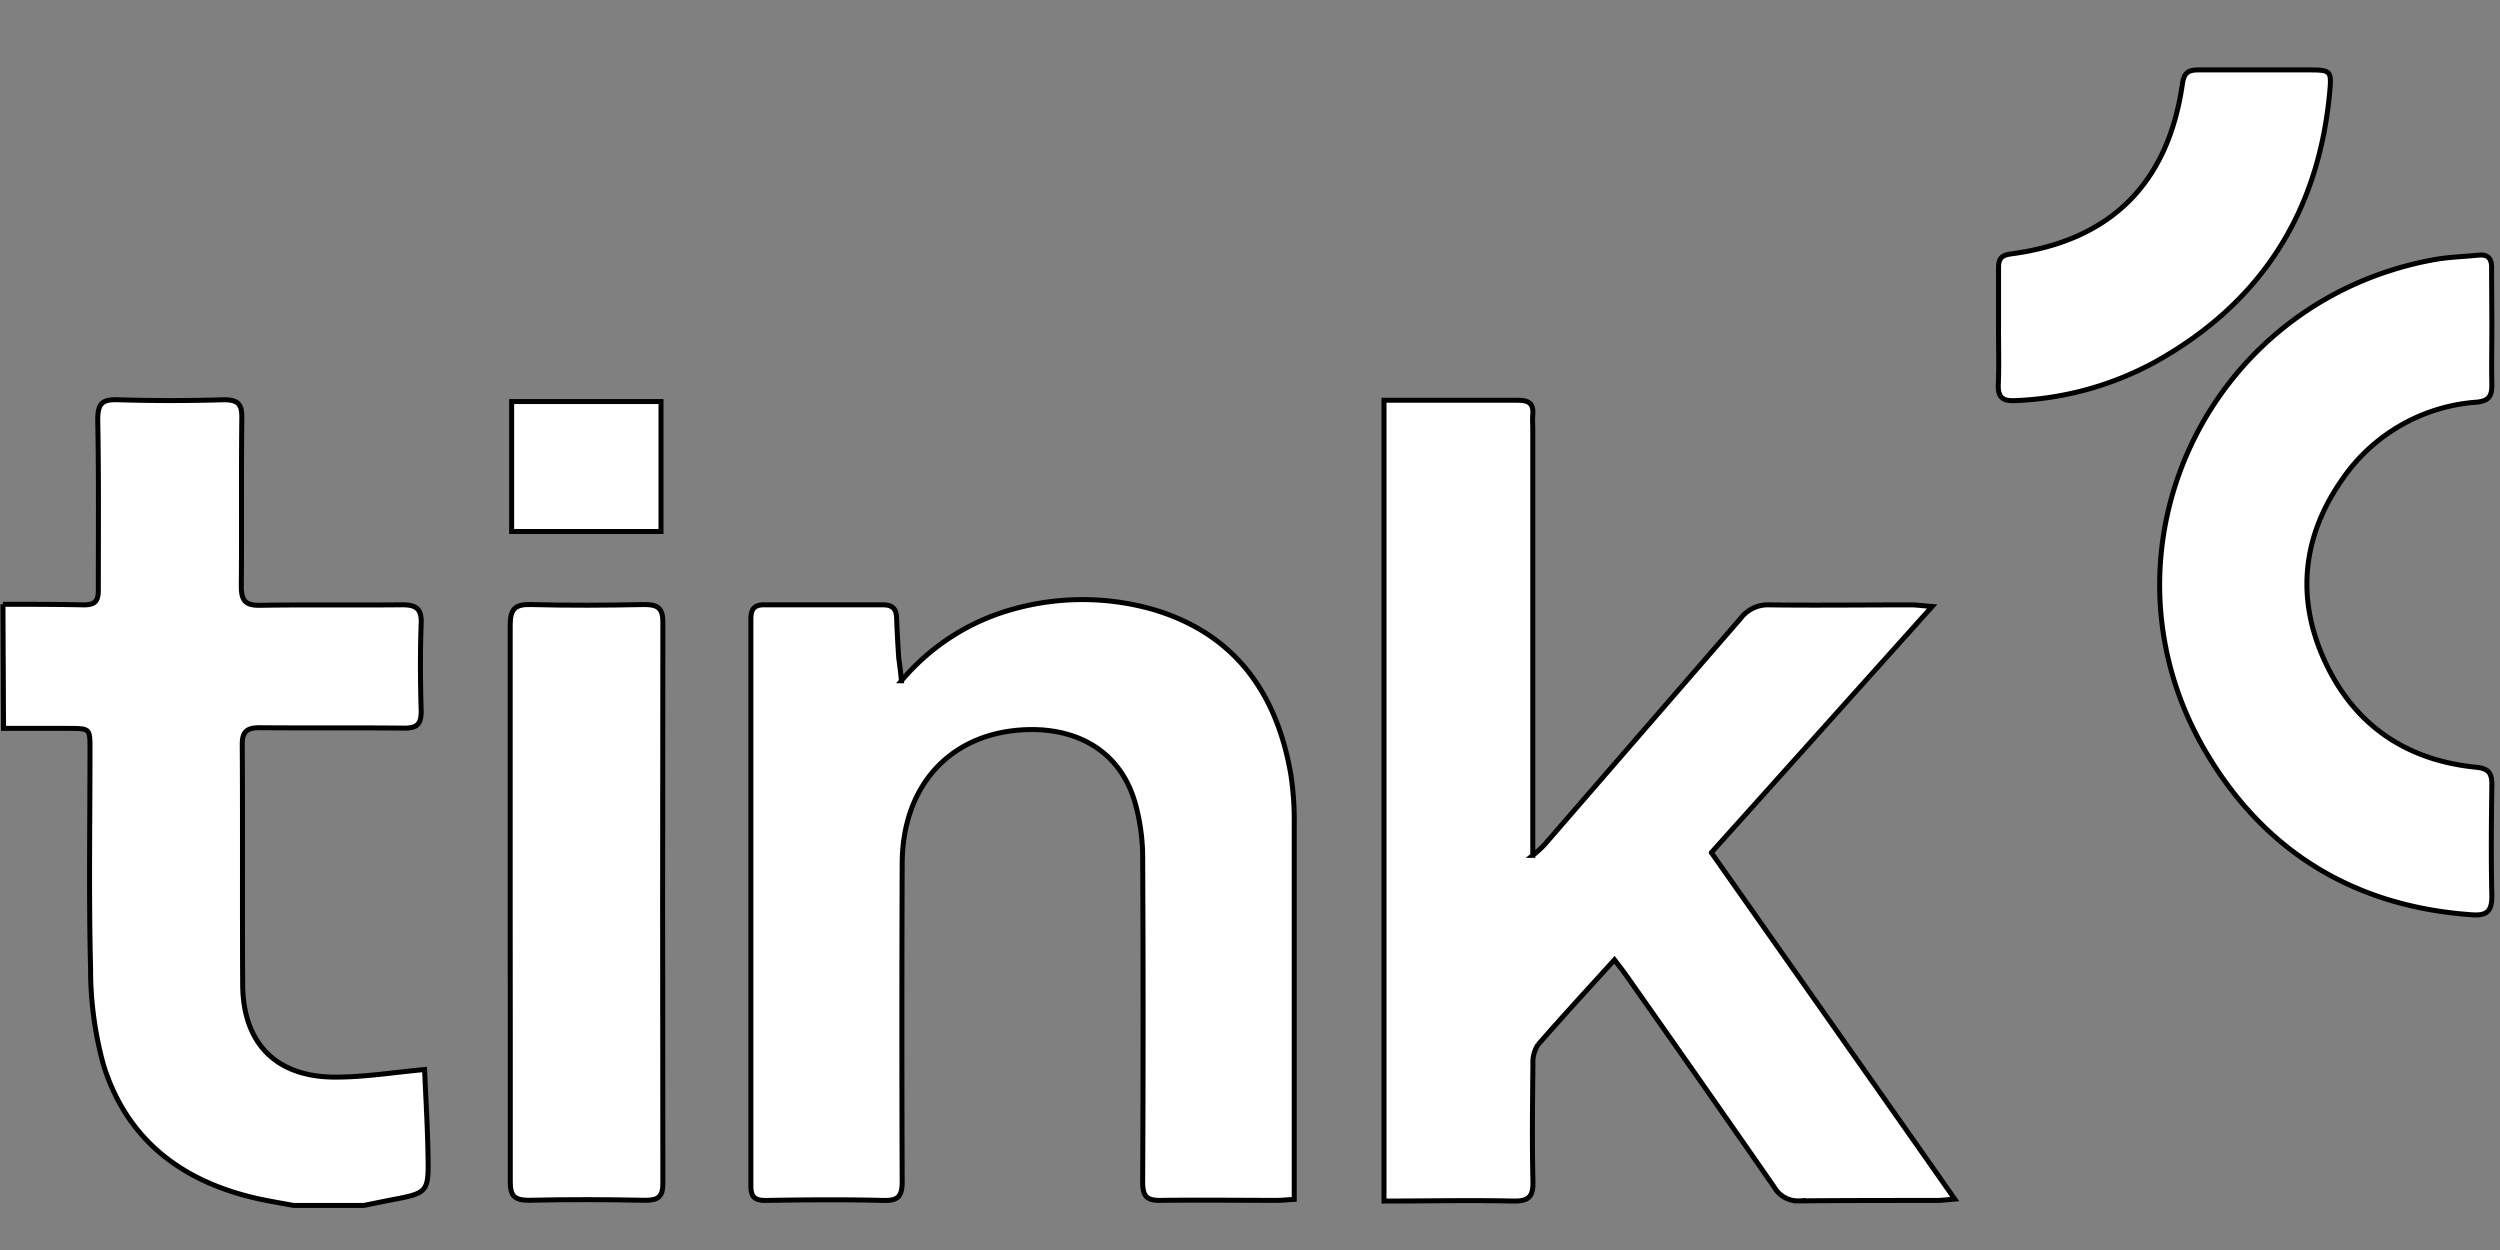
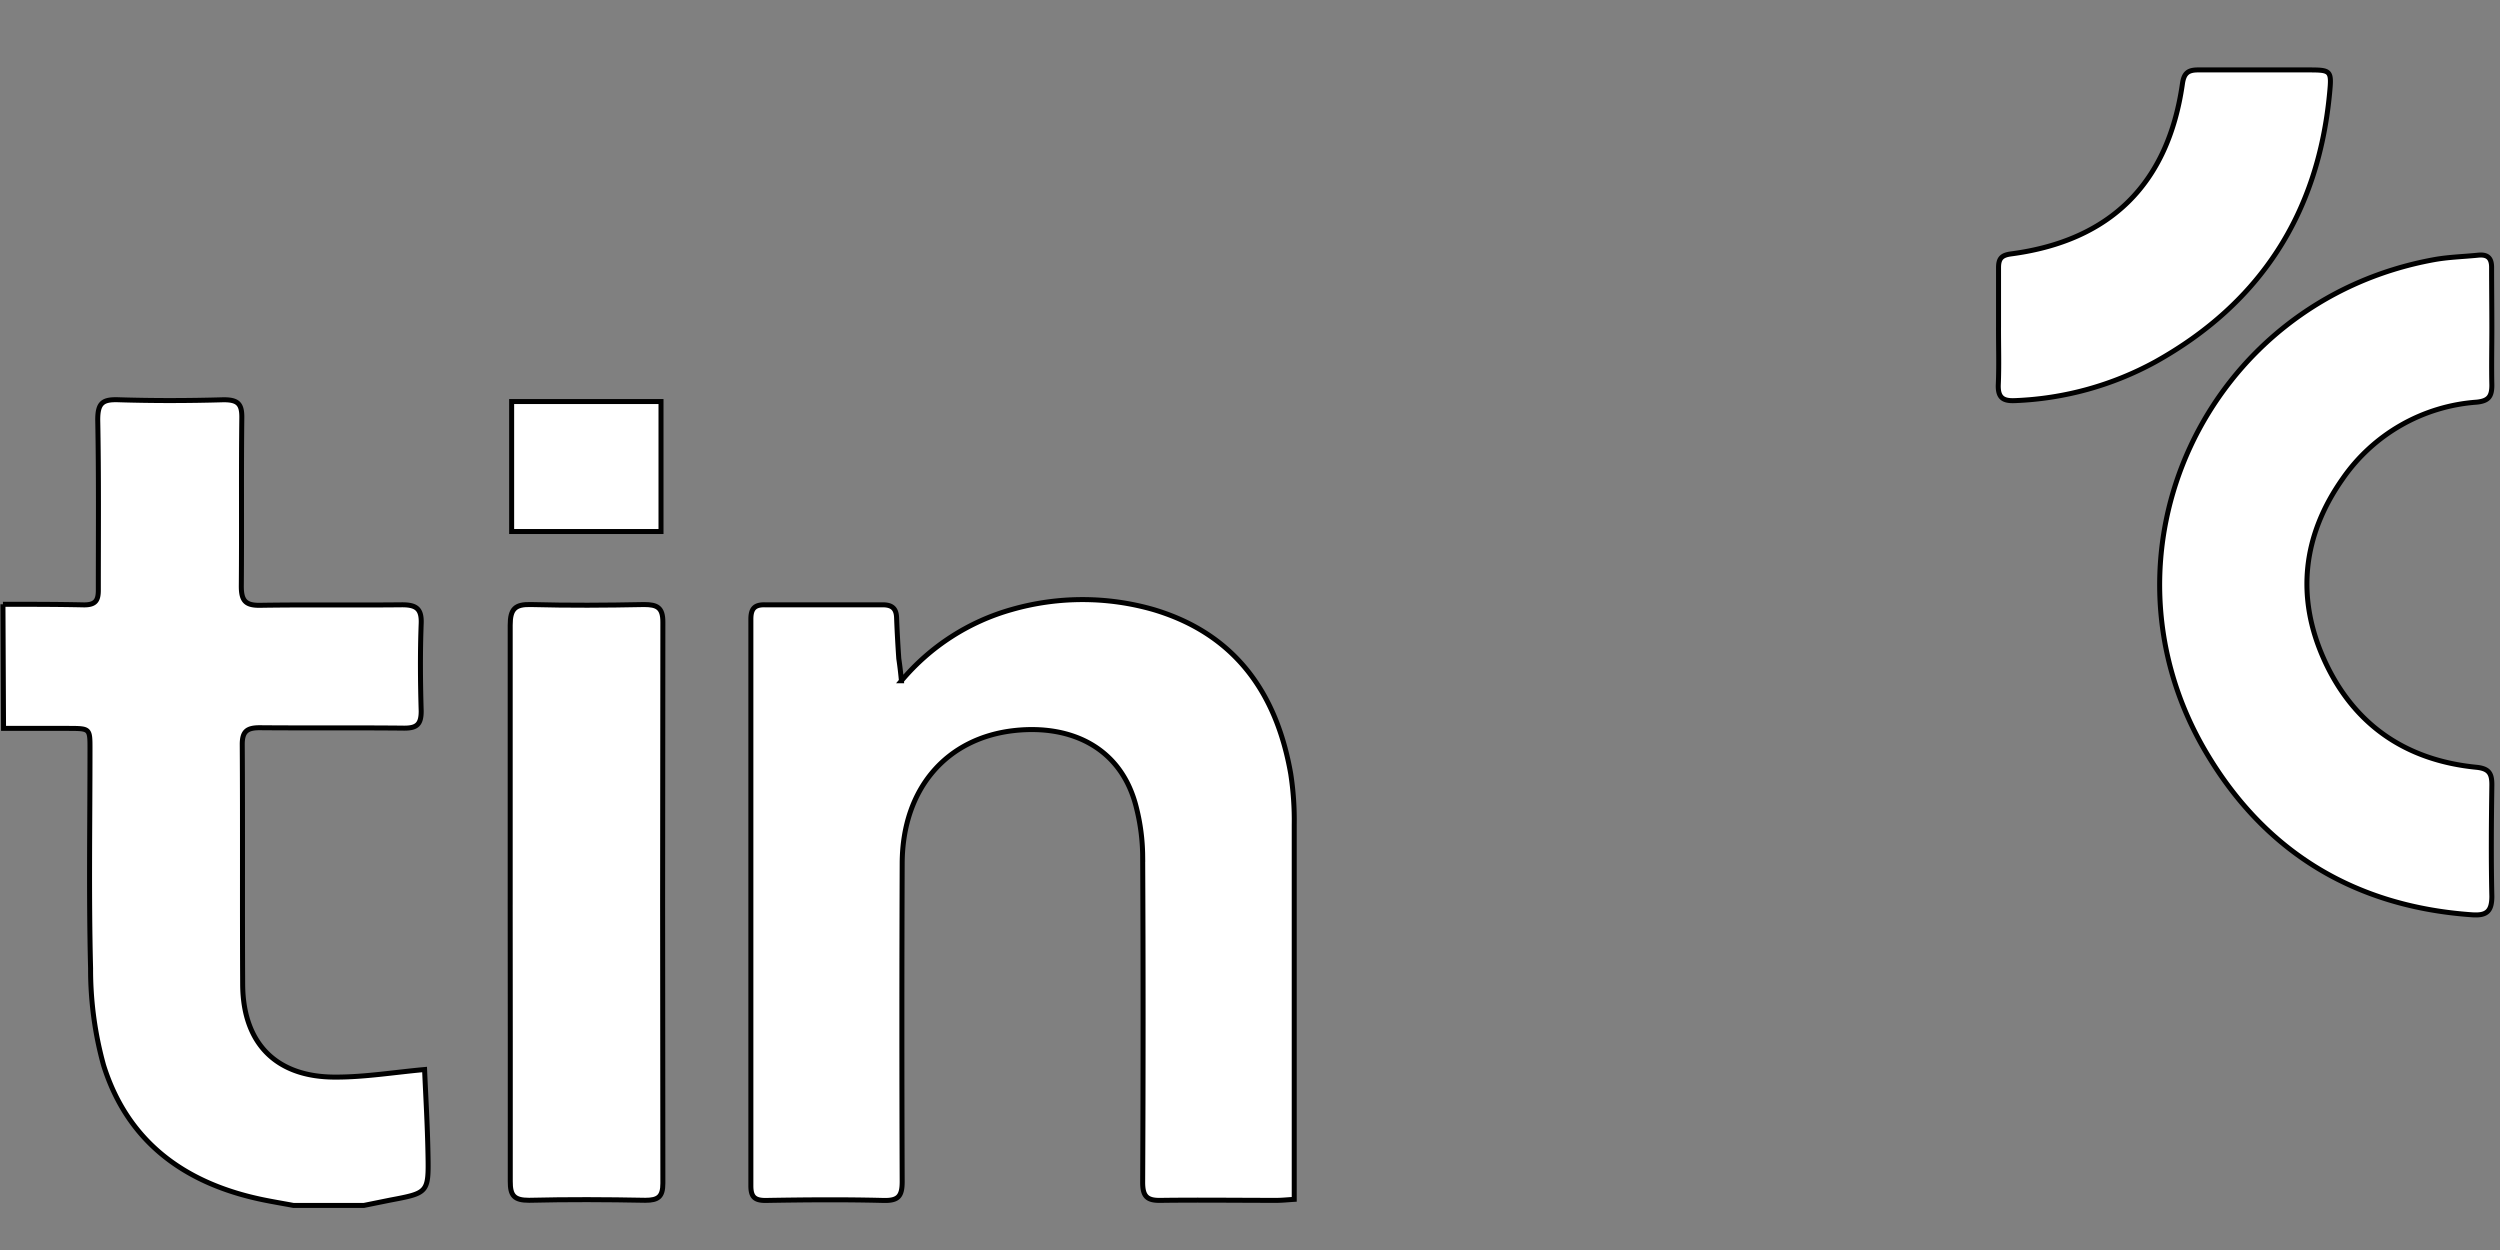
<svg xmlns="http://www.w3.org/2000/svg" width="500" height="250" data-name="Calque 1">
  <rect width="100%" height="100%" fill="#808080" stroke="none" />
  <g>
    <title>Layer 1</title>
    <g stroke="null" id="_8Qxa2v.tif" data-name="8Qxa2v.tif">
      <path stroke="null" class="cls-1" d="m0.59,120.858c5.407,0 10.83,0 16.237,0.119c2.312,0 2.856,-0.918 2.839,-3.026c0,-11.357 0.102,-22.697 -0.119,-34.004c0,-3.4 1.02,-4.097 4.148,-3.995c7.005,0.221 14.027,0.204 21.031,0c2.805,0 3.672,0.782 3.638,3.57c-0.136,11.238 0,22.476 -0.102,33.732c0,2.873 0.816,3.859 3.774,3.808c9.453,-0.153 18.906,0 28.359,-0.102c2.822,0 3.961,0.748 3.842,3.757c-0.221,5.832 -0.17,11.68 0,17.512c0,2.652 -0.867,3.4 -3.4,3.4c-9.657,-0.102 -19.331,0 -28.903,-0.085c-2.618,0 -3.502,0.816 -3.485,3.4c0.102,16.016 0,32.031 0.085,48.047c0.102,11.816 6.801,18.515 18.702,18.43c5.747,0 11.51,-0.952 17.682,-1.513c0.221,5.288 0.578,11.153 0.68,17.002c0.153,7.702 0,7.685 -7.651,9.13l-5.203,1.054l-14.027,0c-2.074,-0.391 -4.148,-0.731 -6.206,-1.156c-15.489,-3.213 -26.965,-11.476 -31.793,-26.88a71.918,71.918 0 0 1 -2.601,-19.382c-0.374,-14.622 -0.119,-29.26 -0.119,-43.882c0,-4.097 0,-4.097 -4.233,-4.114l-13.057,0l-0.119,-24.823l0,-0z" fill="#fff" id="svg_1" />
-       <path stroke="null" class="cls-1" d="m342.276,170.52c16.237,23.14 32.303,45.905 48.676,69.299c-1.7,0.136 -2.635,0.272 -3.621,0.272c-9.13,0 -18.277,0 -27.407,0.085a5.492,5.492 0 0 1 -5.101,-2.788q-14.792,-21.303 -29.719,-42.505c-0.663,-0.935 -1.377,-1.819 -2.21,-2.924c-5.22,5.764 -10.337,11.289 -15.302,17.002a6.359,6.359 0 0 0 -1.003,3.825c-0.085,7.838 -0.187,15.693 0,23.531c0.085,3.145 -0.986,3.961 -4.012,3.893c-8.501,-0.187 -17.002,0 -25.775,0l0,-160.157l5.101,0c7.226,0 14.452,0 21.66,0c2.193,0 3.179,0.646 2.992,2.873c-0.085,0.952 0,1.904 0,2.856l0,85.298a28.733,28.733 0 0 0 2.193,-1.972q19.722,-22.748 39.376,-45.429a6.801,6.801 0 0 1 5.696,-2.703c9.453,0.119 18.906,0 28.359,0c1.122,0 2.227,0.17 4.25,0.323l-44.154,49.22l0,-0z" fill="#fff" id="svg_2" />
      <path stroke="null" class="cls-1" d="m180.282,136.159a44.596,44.596 0 0 1 22.102,-14.265a51.431,51.431 0 0 1 28.24,0c16.356,4.846 24.704,16.679 27.526,32.899a60.833,60.833 0 0 1 0.697,10.201c0,23.548 0,47.095 0,70.66l0,4.216c-1.36,0.085 -2.482,0.204 -3.604,0.204c-7.651,0 -15.302,-0.102 -22.935,0c-2.907,0.085 -3.791,-0.748 -3.774,-3.706q0.17,-32.627 0,-65.236a40.804,40.804 0 0 0 -1.207,-9.402c-2.873,-12.122 -12.989,-16.866 -24.432,-15.625c-13.482,1.479 -22.408,11.51 -22.459,26.591q-0.119,31.827 0,63.638c0,2.924 -0.782,3.825 -3.723,3.757c-7.872,-0.204 -15.727,-0.136 -23.599,0c-2.227,0 -2.941,-0.748 -2.941,-2.941q0,-56.633 0,-113.3c0,-2.006 0.646,-2.907 2.72,-2.89c7.872,0 15.727,0 23.582,0c1.853,0 2.754,0.646 2.839,2.499c0.102,2.754 0.255,5.509 0.442,8.263c0.221,1.479 0.391,2.941 0.527,4.437l0,0z" fill="#fff" id="svg_3" />
      <path stroke="null" class="cls-1" d="m498.37,65.568c0,3.825 -0.085,7.651 0,11.459c0,2.244 -0.629,3.145 -2.992,3.4a35.704,35.704 0 0 0 -26.829,15.302c-7.957,11.289 -9.419,23.582 -3.723,36.197c5.832,12.921 16.22,20.113 30.399,21.524c2.567,0.255 3.162,1.224 3.145,3.553c-0.102,7.43 -0.17,14.86 0,22.272c0,3.06 -1.105,3.876 -3.91,3.689c-23.378,-1.615 -41.365,-12.445 -53.199,-32.422c-23.633,-39.852 -0.153,-90.297 45.548,-98.611c2.907,-0.527 5.9,-0.595 8.858,-0.901c1.904,-0.187 2.686,0.629 2.652,2.55c0,3.927 0.051,7.957 0.051,11.986l-0,-0z" fill="#fff" id="svg_4" />
      <path stroke="null" class="cls-1" d="m102.04,180.364c0,-18.447 0,-36.894 0,-55.341c0,-3.23 0.969,-4.199 4.165,-4.114c7.532,0.204 15.081,0.153 22.612,0c2.635,0 3.774,0.612 3.757,3.536q-0.102,56.106 0,112.212c0,2.669 -0.901,3.4 -3.502,3.4c-7.753,-0.153 -15.506,-0.187 -23.259,0c-2.992,0 -3.774,-0.935 -3.757,-3.791c0.034,-18.498 -0.017,-37.2 -0.017,-55.902z" fill="#fff" id="svg_5" />
      <path stroke="null" class="cls-1" d="m399.708,65.313c0,-3.927 0,-7.855 0,-11.782c0,-1.853 0.629,-2.499 2.533,-2.754c19.858,-2.635 31.385,-14.044 34.242,-34.004c0.306,-2.193 1.156,-2.805 3.23,-2.788c7.226,0 14.452,0 21.66,0c4.846,0 4.999,0 4.539,4.744c-2.278,23.922 -13.806,41.927 -34.871,53.658a63.553,63.553 0 0 1 -27.985,7.736c-2.431,0.119 -3.485,-0.561 -3.4,-3.162c0.17,-3.706 0.034,-7.736 0.051,-11.646l0,0z" fill="#fff" id="svg_6" />
      <path stroke="null" class="cls-1" d="m132.201,106.304l-29.872,0l0,-25.996l29.872,0l0,25.996z" fill="#fff" id="svg_7" />
    </g>
  </g>
</svg>